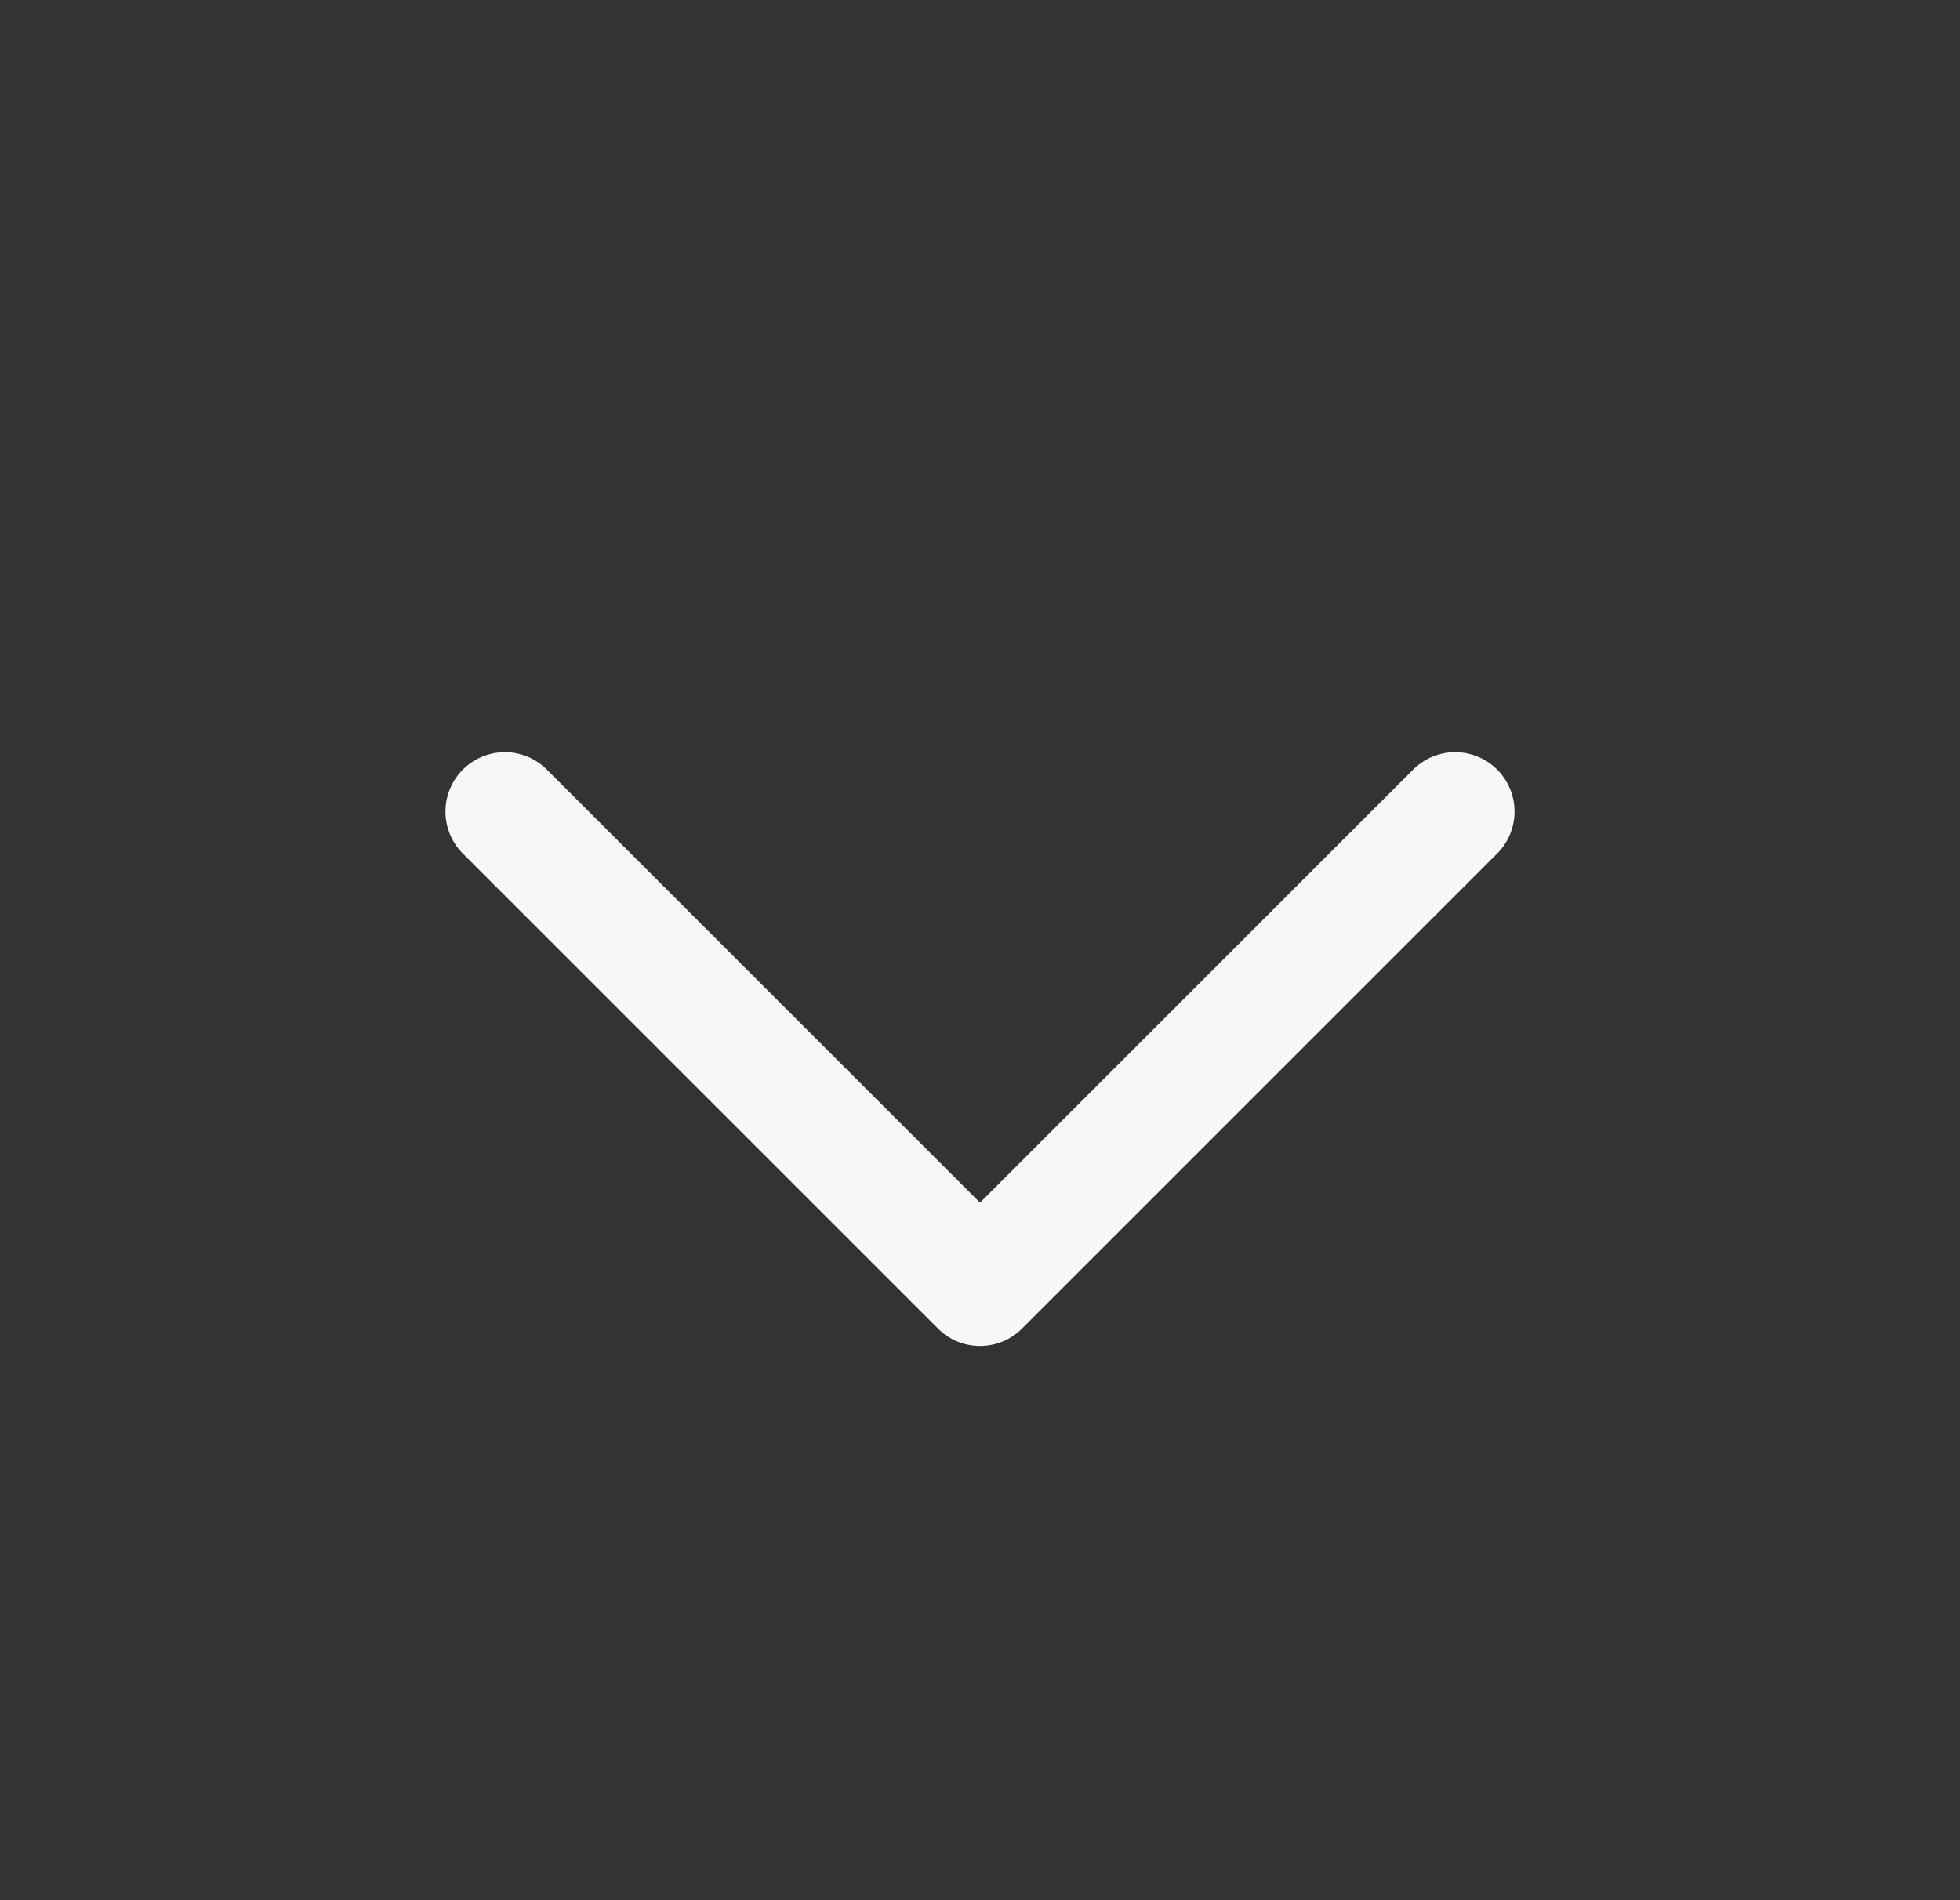
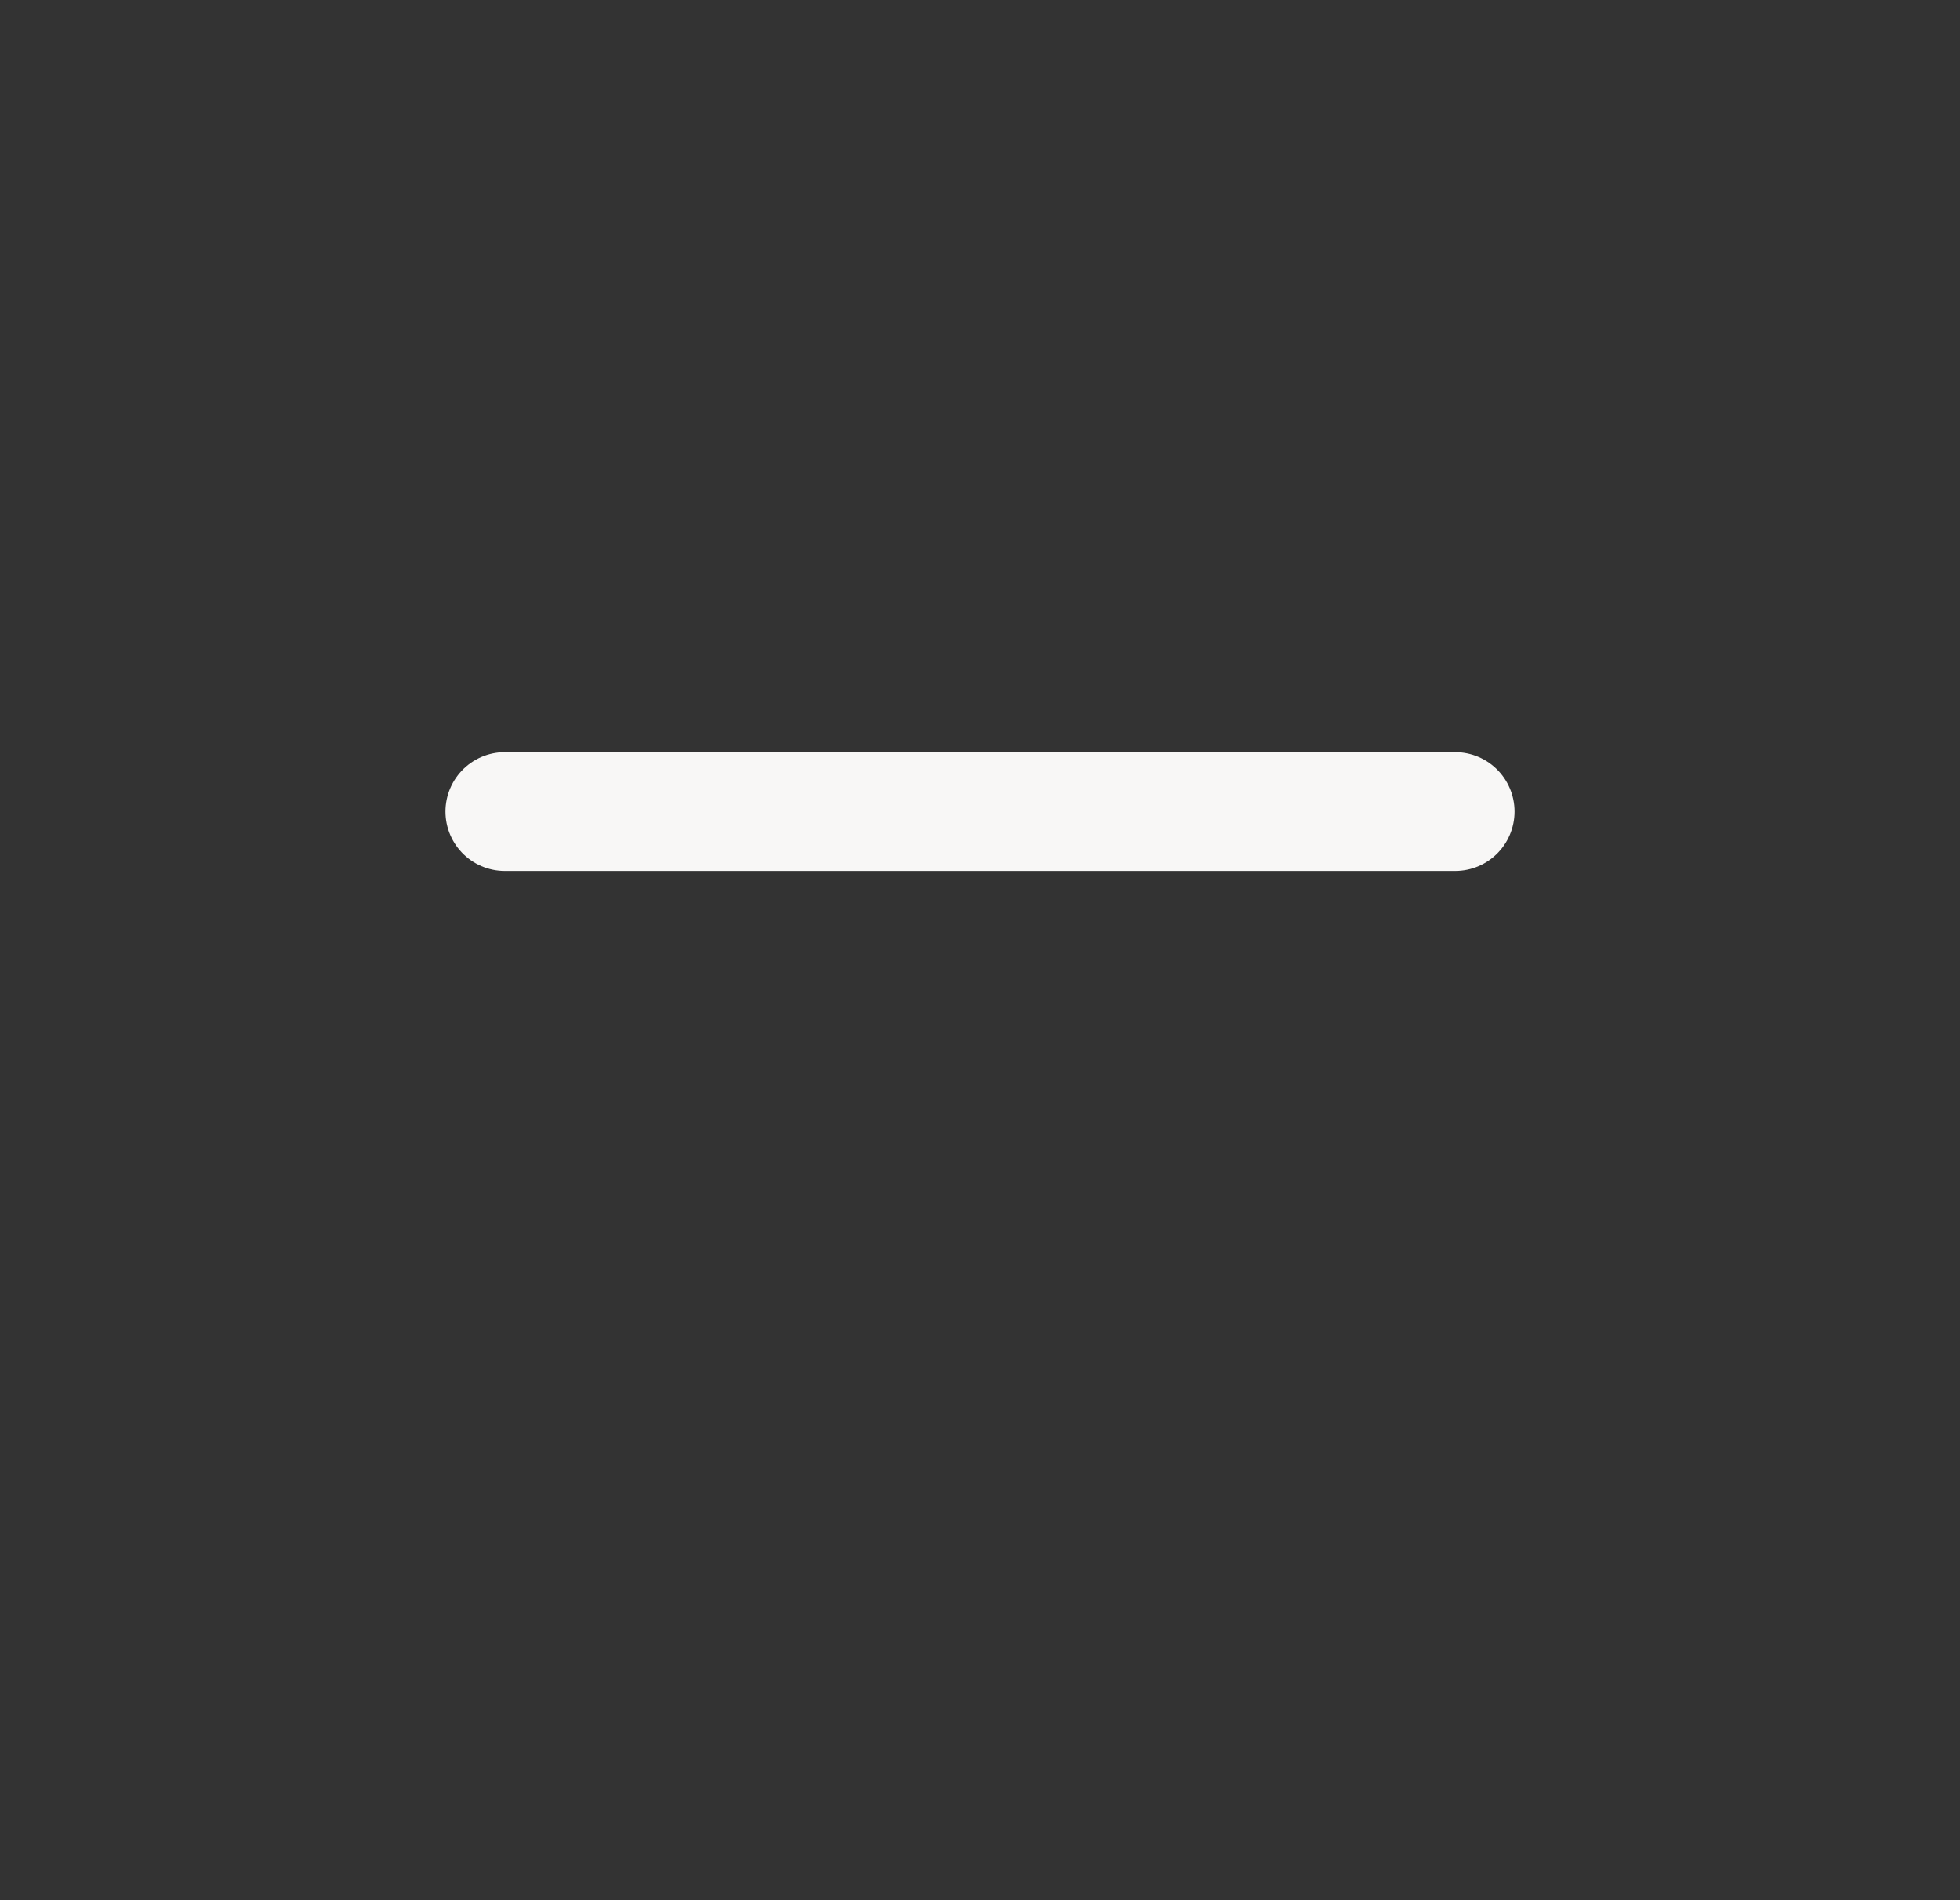
<svg xmlns="http://www.w3.org/2000/svg" viewBox="0 0 33 32" fill="none">
  <rect x="0" y="0" width="33" height="32" fill="#333333" stroke="none" />
-   <path d="M8.5 13.667L16.5 21.667L24.5 13.667" stroke="#F8F7F6" stroke-width="2" stroke-linecap="round" stroke-linejoin="round" />
+   <path d="M8.5 13.667L24.5 13.667" stroke="#F8F7F6" stroke-width="2" stroke-linecap="round" stroke-linejoin="round" />
</svg>